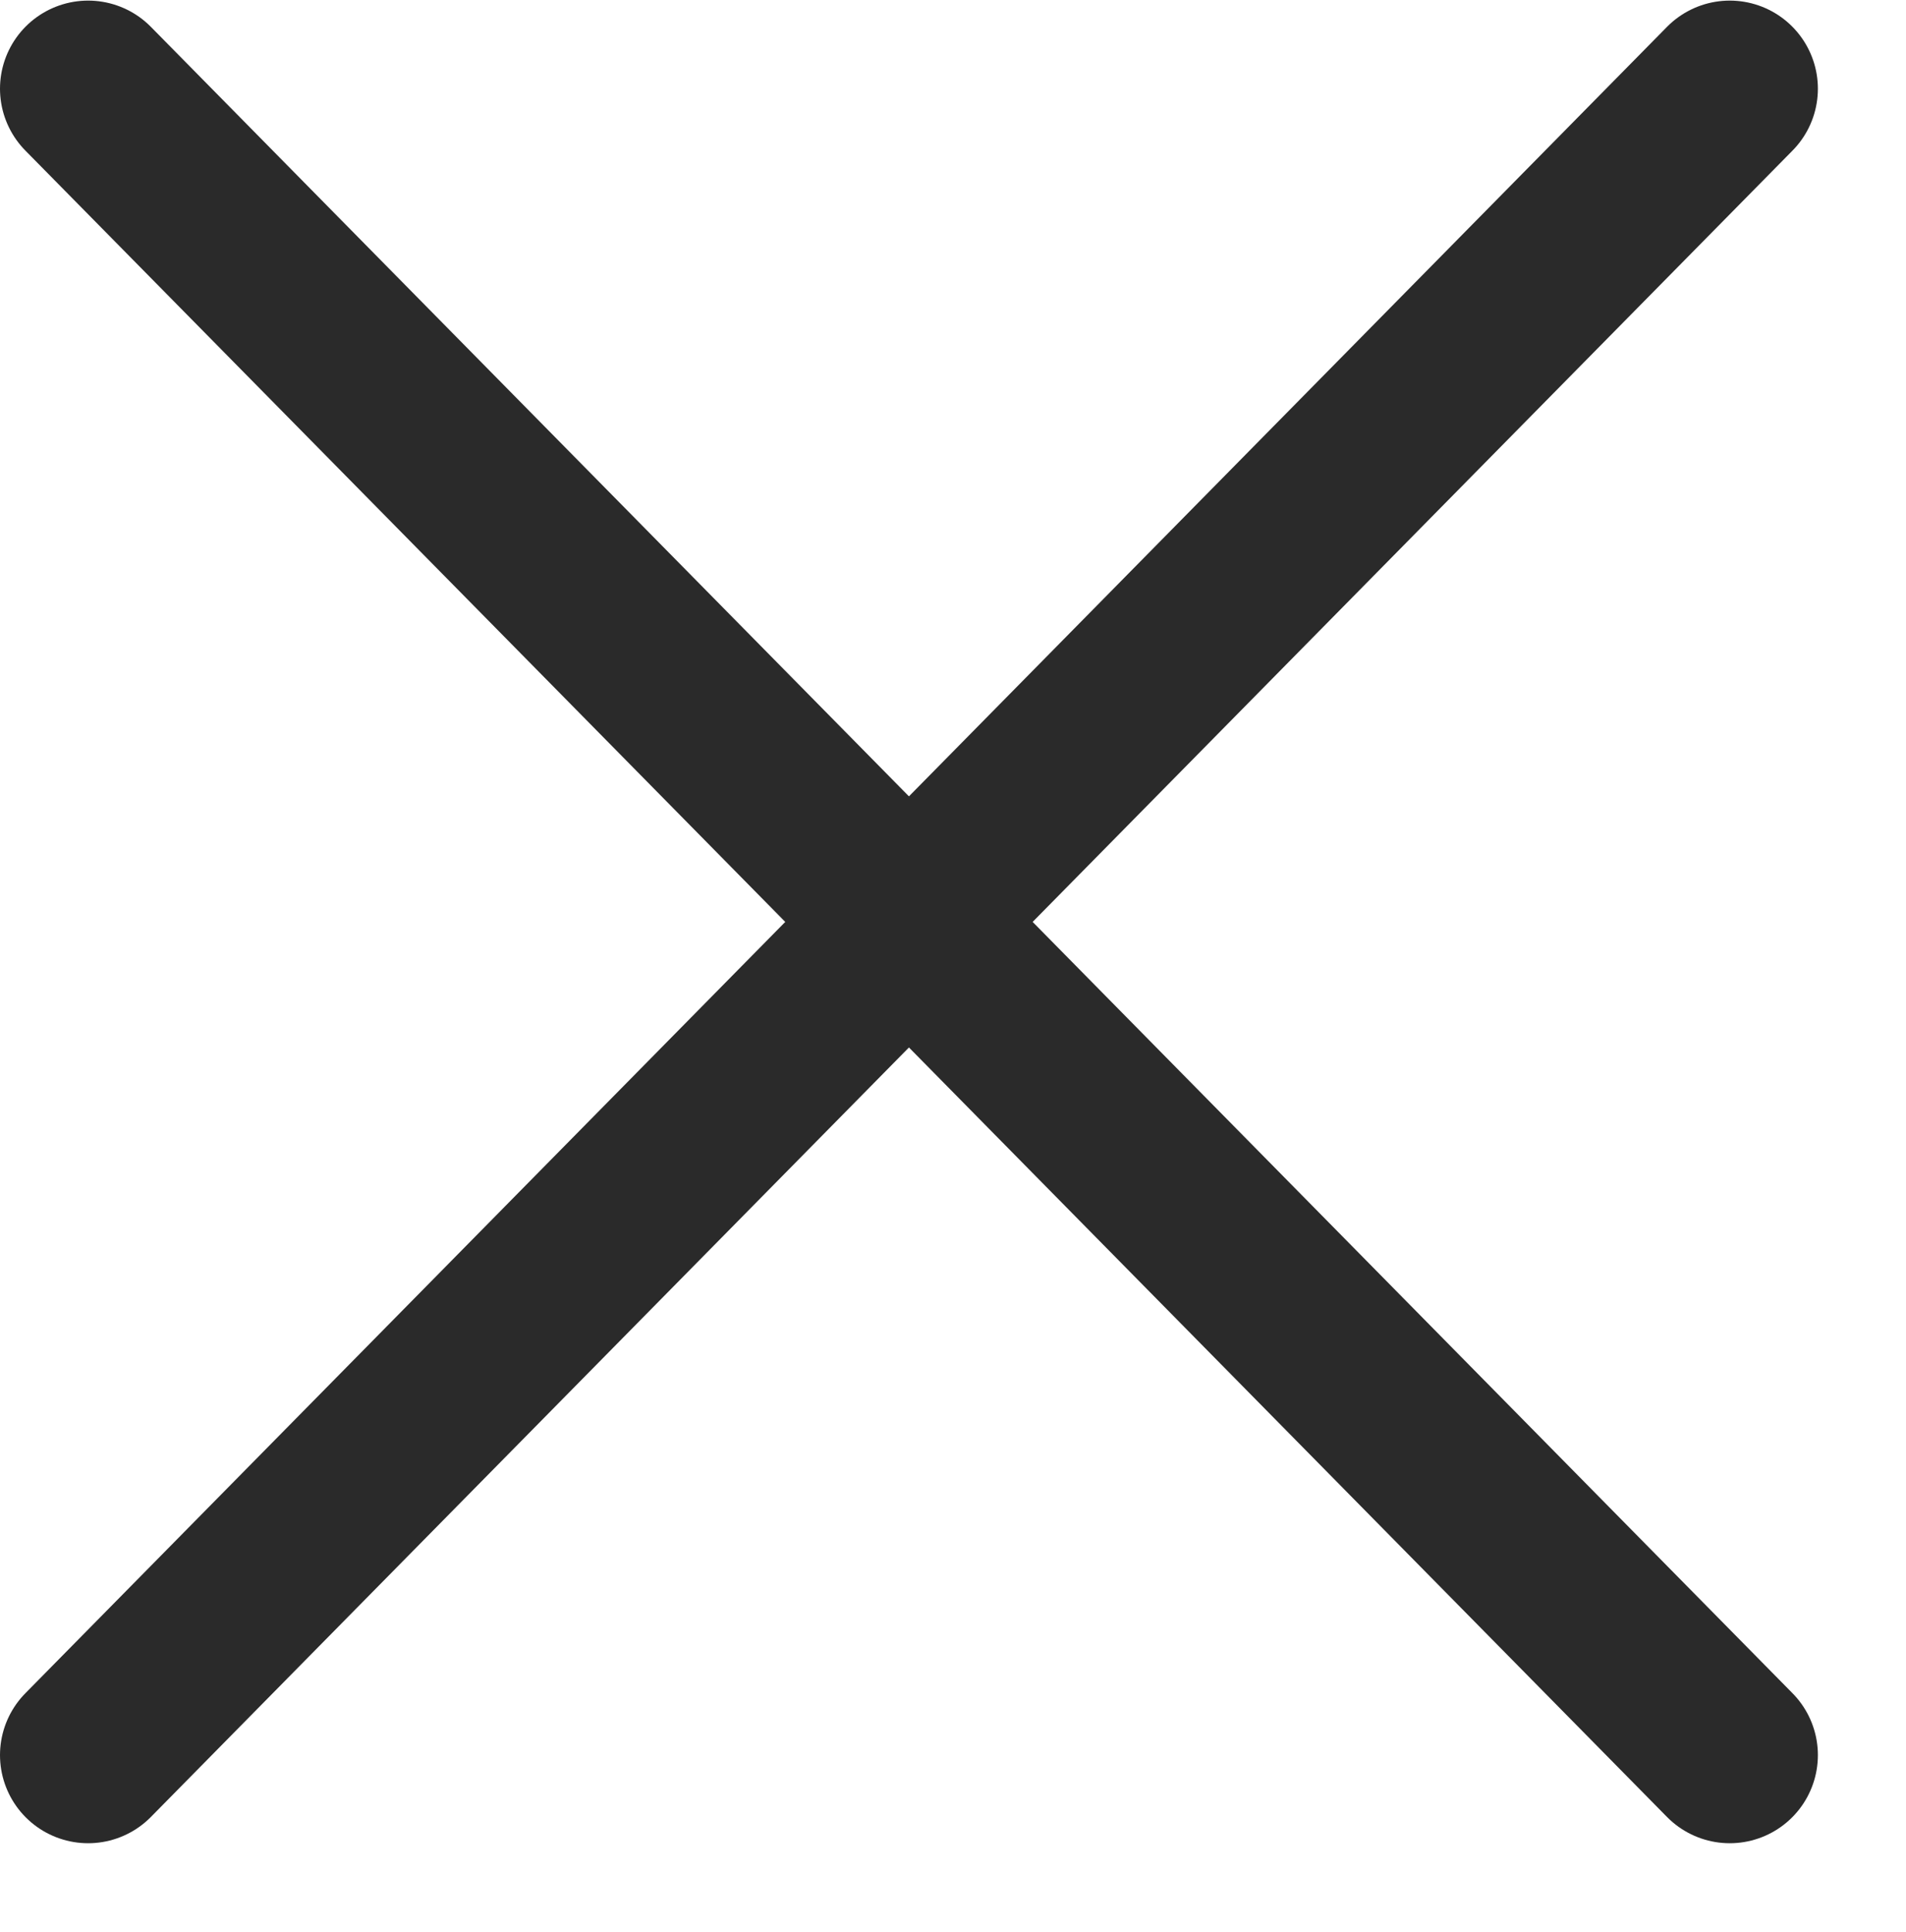
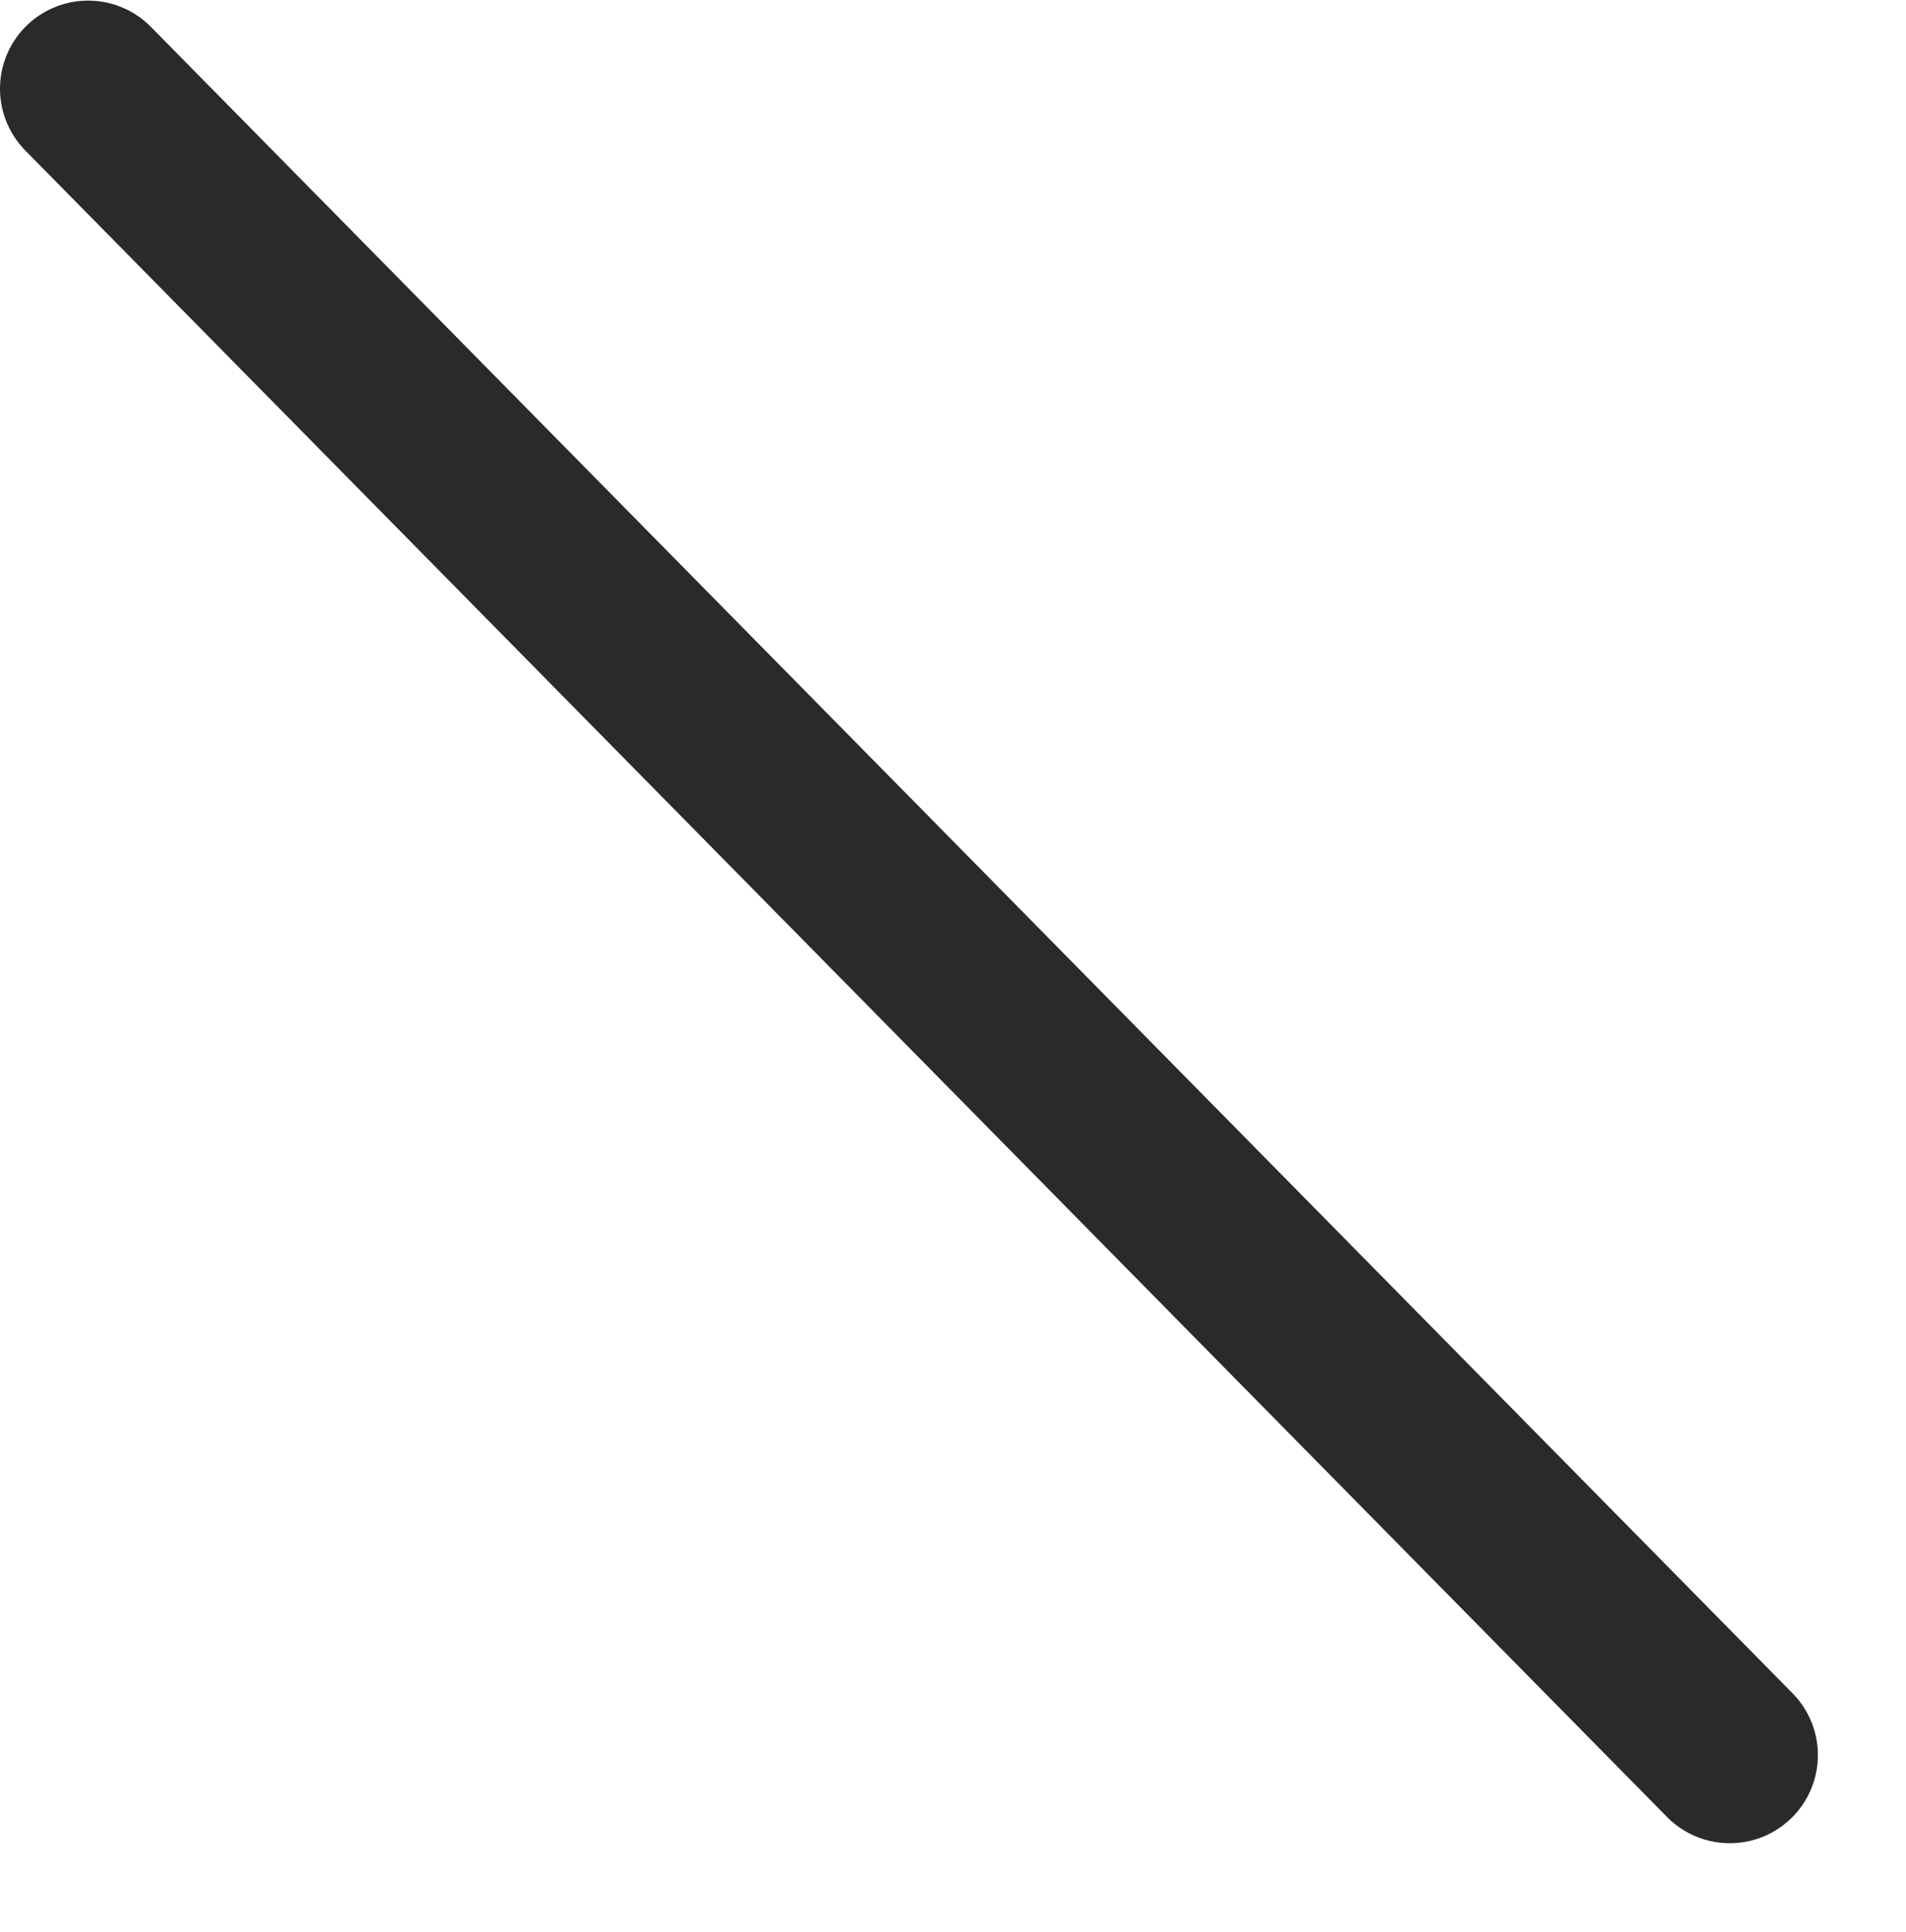
<svg xmlns="http://www.w3.org/2000/svg" width="20.63" height="20.91" viewBox="0 0 21.63 21.91">
  <defs>
    <style>.cls-1{fill:none;stroke:#2a2a2a;stroke-linecap:round;stroke-linejoin:round;stroke-width:2px;}</style>
  </defs>
  <title>icon-close</title>
  <g id="Слой_2" data-name="Слой 2">
    <g id="Layer_1" data-name="Layer 1">
      <line class="cls-1" x1="1" y1="1" x2="19.63" y2="19.91" />
-       <line class="cls-1" x1="19.63" y1="1" x2="1" y2="19.91" />
    </g>
  </g>
</svg>